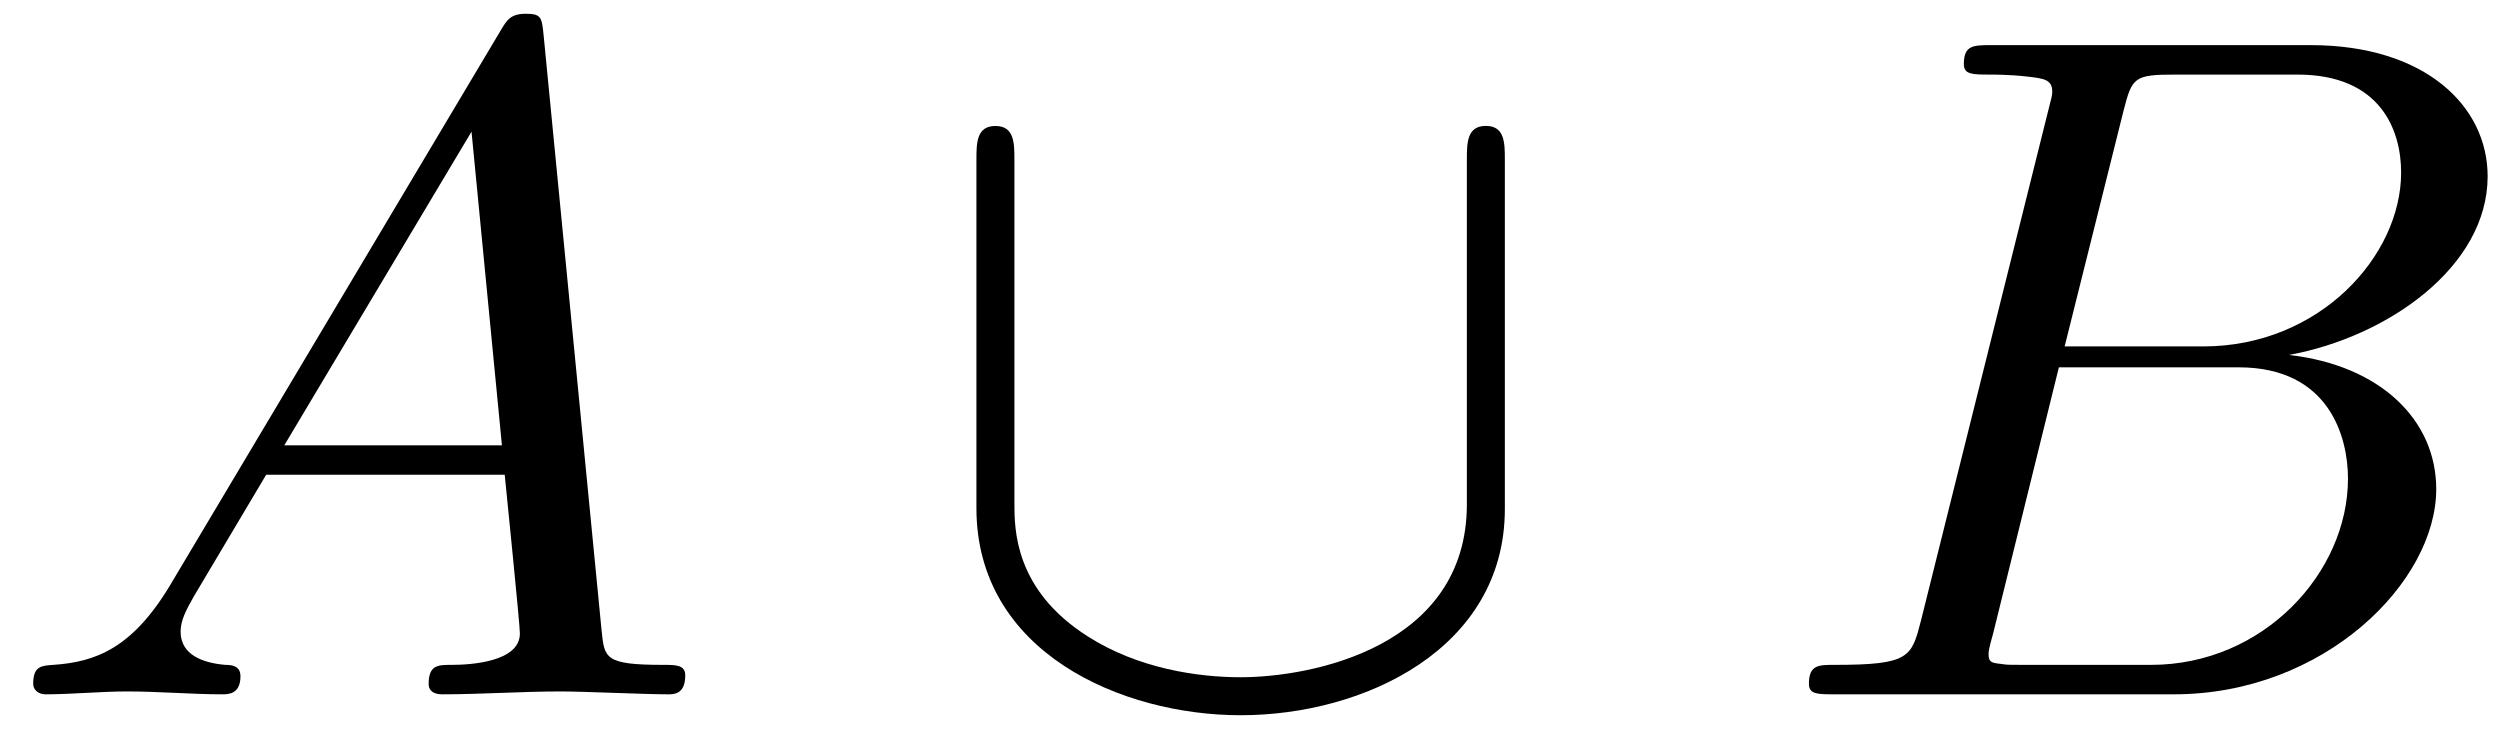
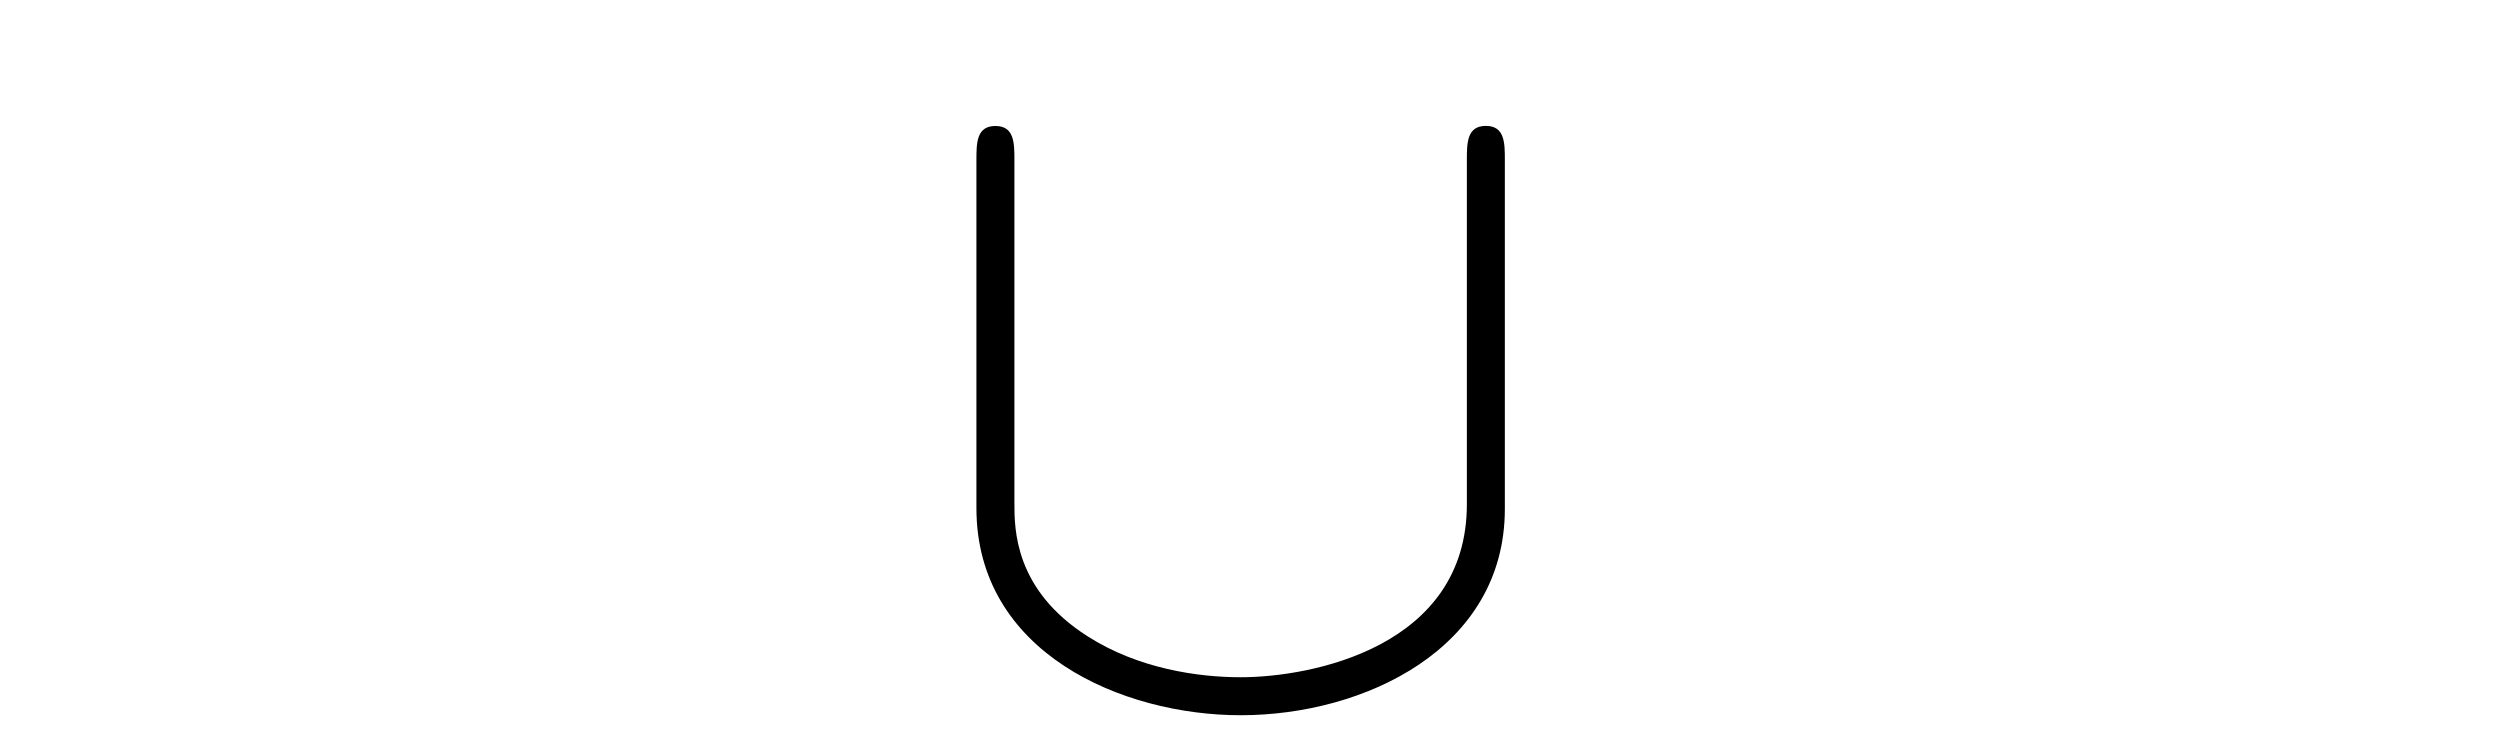
<svg xmlns="http://www.w3.org/2000/svg" xmlns:xlink="http://www.w3.org/1999/xlink" width="48" height="14" viewBox="1872.02 1482.701 28.692 8.369">
  <defs>
    <path id="g0-91" d="M6.665-6.13c0-.197 0-.394-.218-.394s-.218.197-.218.393v3.95c0 1.636-1.778 1.985-2.596 1.985-.491 0-1.178-.099-1.757-.47-.84-.534-.84-1.232-.84-1.527V-6.13c0-.196 0-.393-.218-.393S.6-6.327.6-6.13v3.993C.6-.48 2.27.24 3.633.24c1.418 0 3.032-.764 3.032-2.367z" />
-     <path id="g1-65" d="M1.953-1.255C1.516-.524 1.09-.37.61-.338c-.131.01-.23.01-.23.218 0 .065.055.12.143.12.294 0 .632-.033.938-.033.36 0 .742.033 1.09.033.066 0 .208 0 .208-.207 0-.12-.098-.131-.175-.131-.25-.022-.512-.11-.512-.382 0-.13.065-.25.152-.404l.83-1.396h2.738c.022.23.174 1.713.174 1.822 0 .327-.567.36-.785.36-.153 0-.262 0-.262.218 0 .12.13.12.153.12.447 0 .916-.033 1.363-.033.273 0 .96.033 1.233.033.066 0 .196 0 .196-.218 0-.12-.109-.12-.25-.12-.677 0-.677-.077-.71-.393L6.24-7.549c-.022-.218-.022-.262-.207-.262-.175 0-.218.076-.284.186zm1.309-1.603 2.149-3.6.349 3.6z" />
-     <path id="g1-66" d="M1.745-.85c-.109.425-.13.512-.992.512-.186 0-.295 0-.295.218 0 .12.098.12.295.12h3.894c1.724 0 3.011-1.287 3.011-2.356 0-.786-.633-1.419-1.69-1.539 1.134-.207 2.28-1.014 2.28-2.05 0-.808-.72-1.506-2.03-1.506H2.553c-.208 0-.317 0-.317.218 0 .12.099.12.306.12.022 0 .229 0 .414.022.197.022.295.033.295.175 0 .043-.011.076-.044.207zm1.648-3.143.676-2.705c.098-.382.12-.415.59-.415h1.406c.96 0 1.19.644 1.19 1.124 0 .96-.939 1.996-2.27 1.996zM2.902-.338c-.153 0-.175 0-.24-.011-.11-.011-.142-.022-.142-.11 0-.032 0-.054.055-.25l.752-3.044H5.39c1.047 0 1.255.808 1.255 1.277 0 1.08-.971 2.138-2.259 2.138z" />
  </defs>
  <g id="page1">
    <use xlink:href="#g1-65" x="1872.02" y="1490.67" />
    <use xlink:href="#g0-91" x="1882.626" y="1490.67" />
    <use xlink:href="#g1-66" x="1892.323" y="1490.67" />
  </g>
  <script type="text/ecmascript">if(window.parent.postMessage)window.parent.postMessage("0.50044|36|10.5|"+window.location,"*");</script>
</svg>